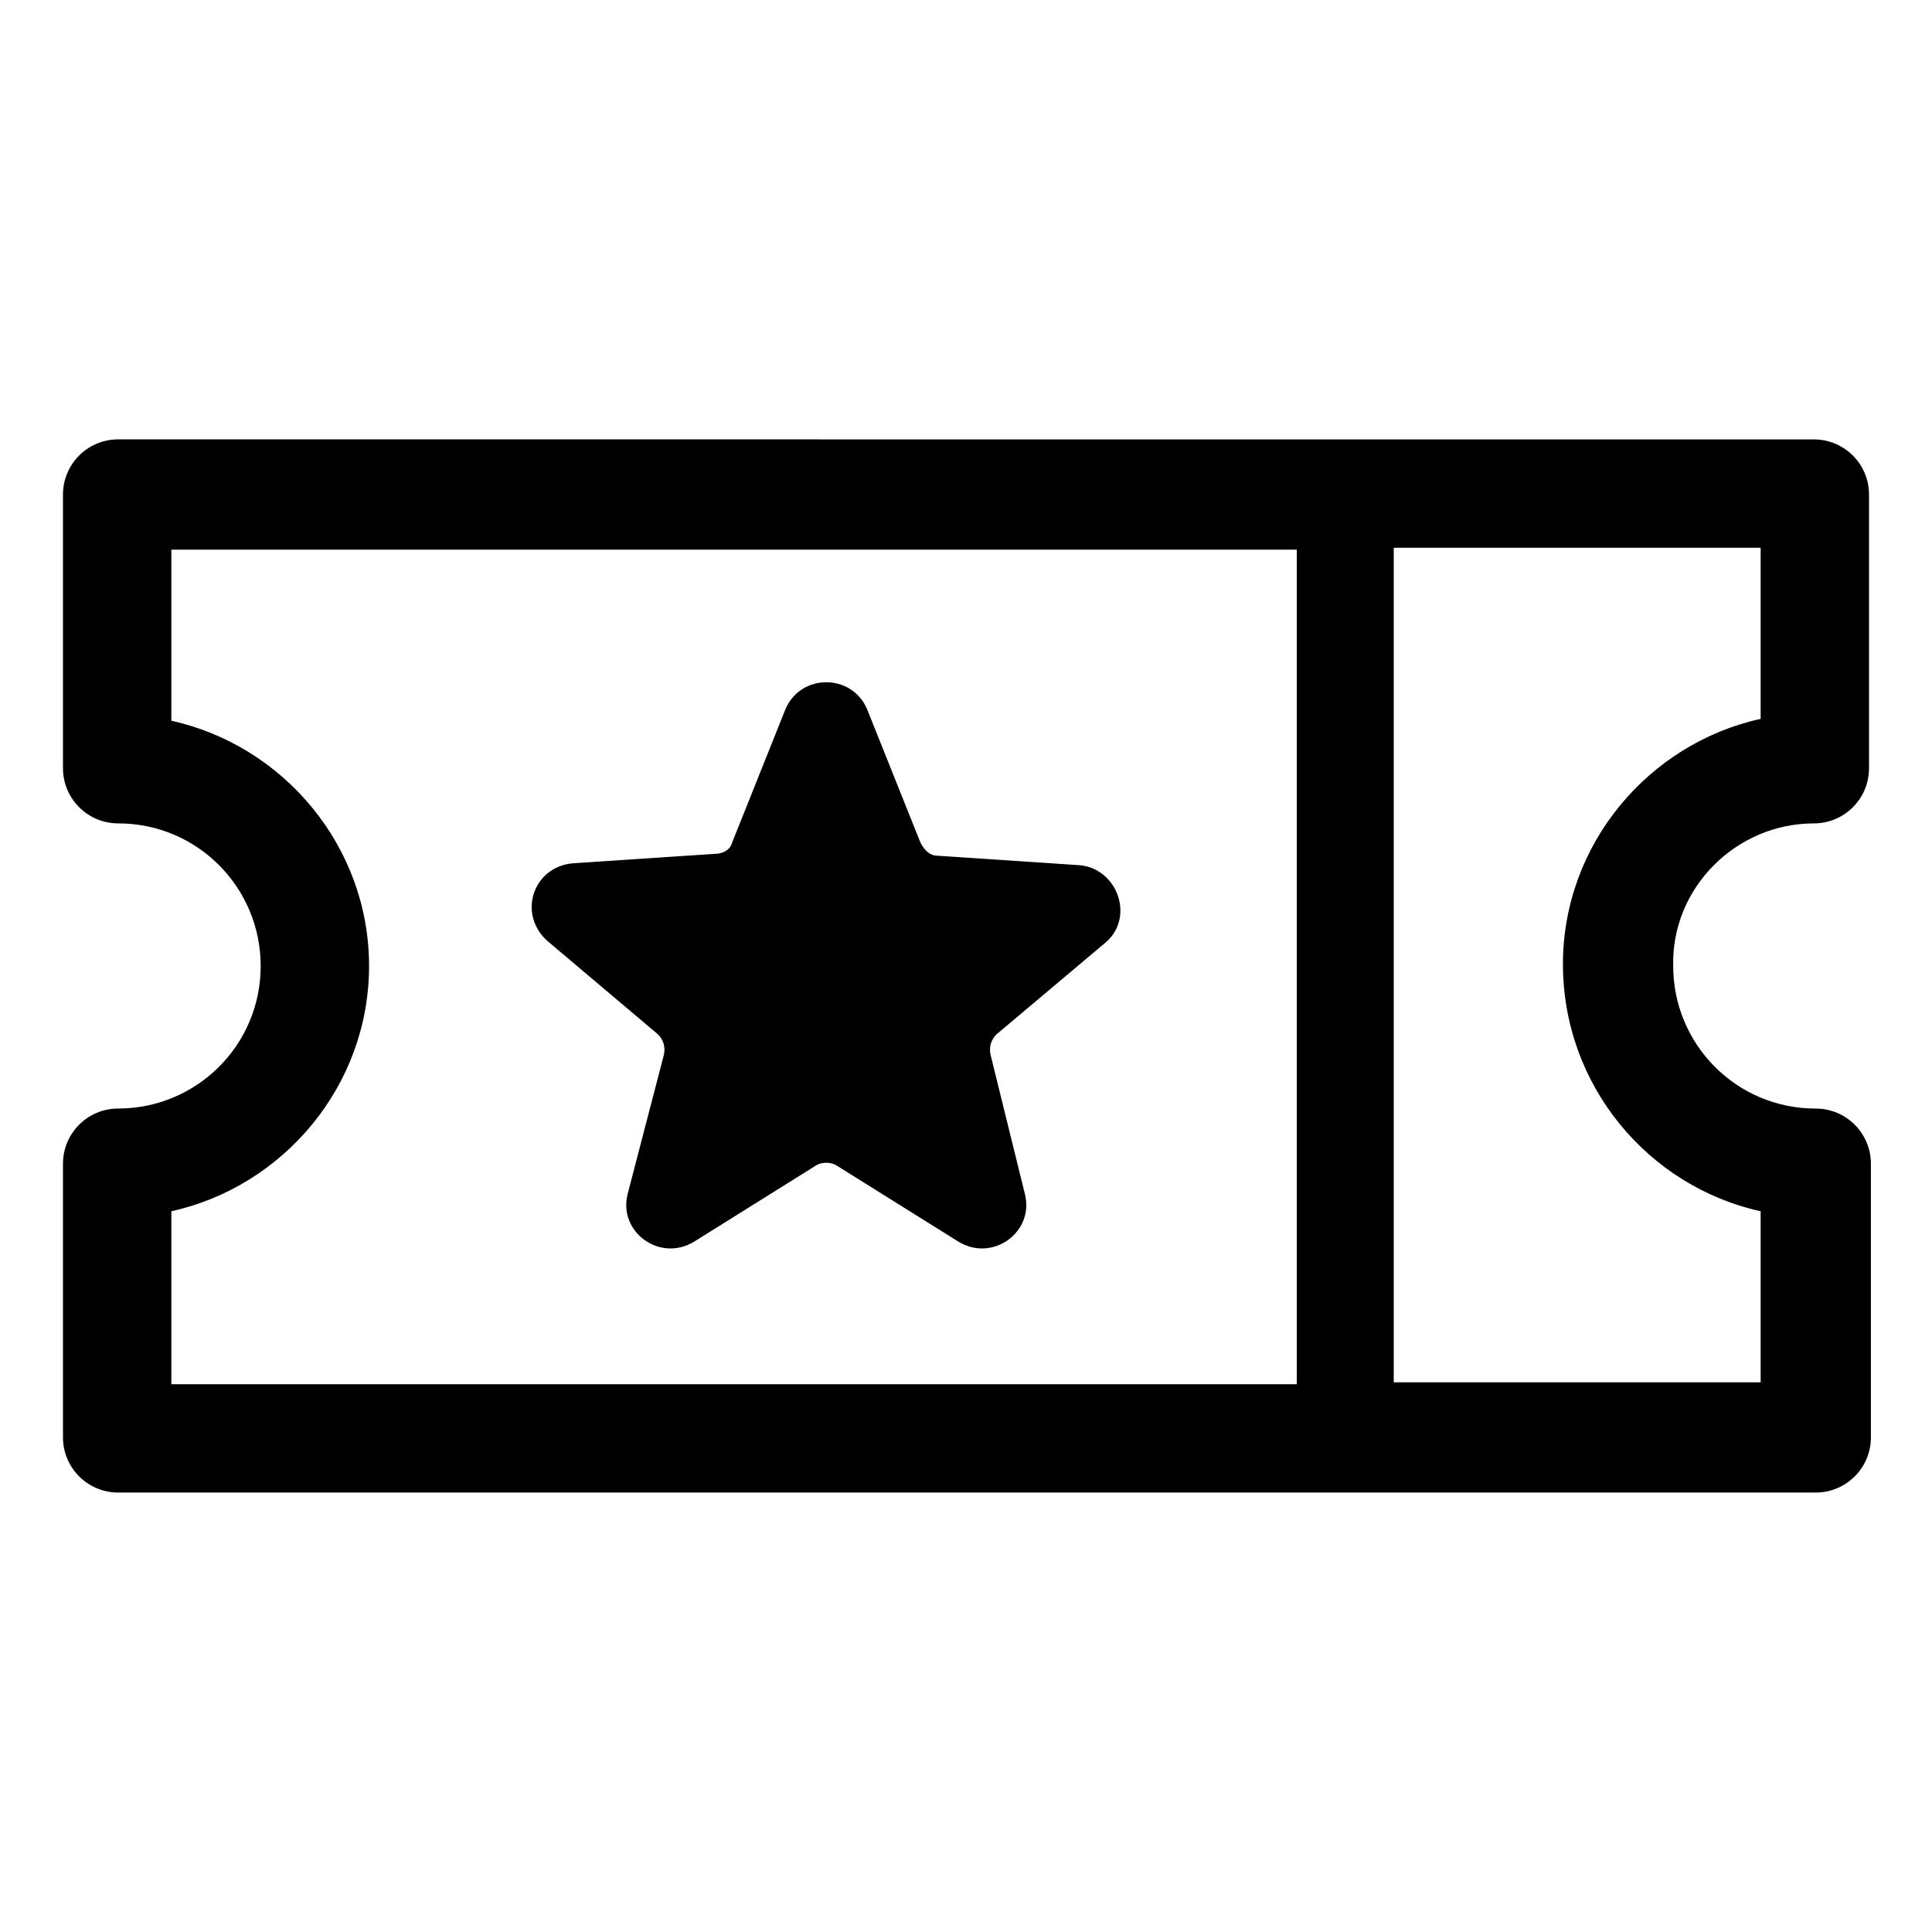
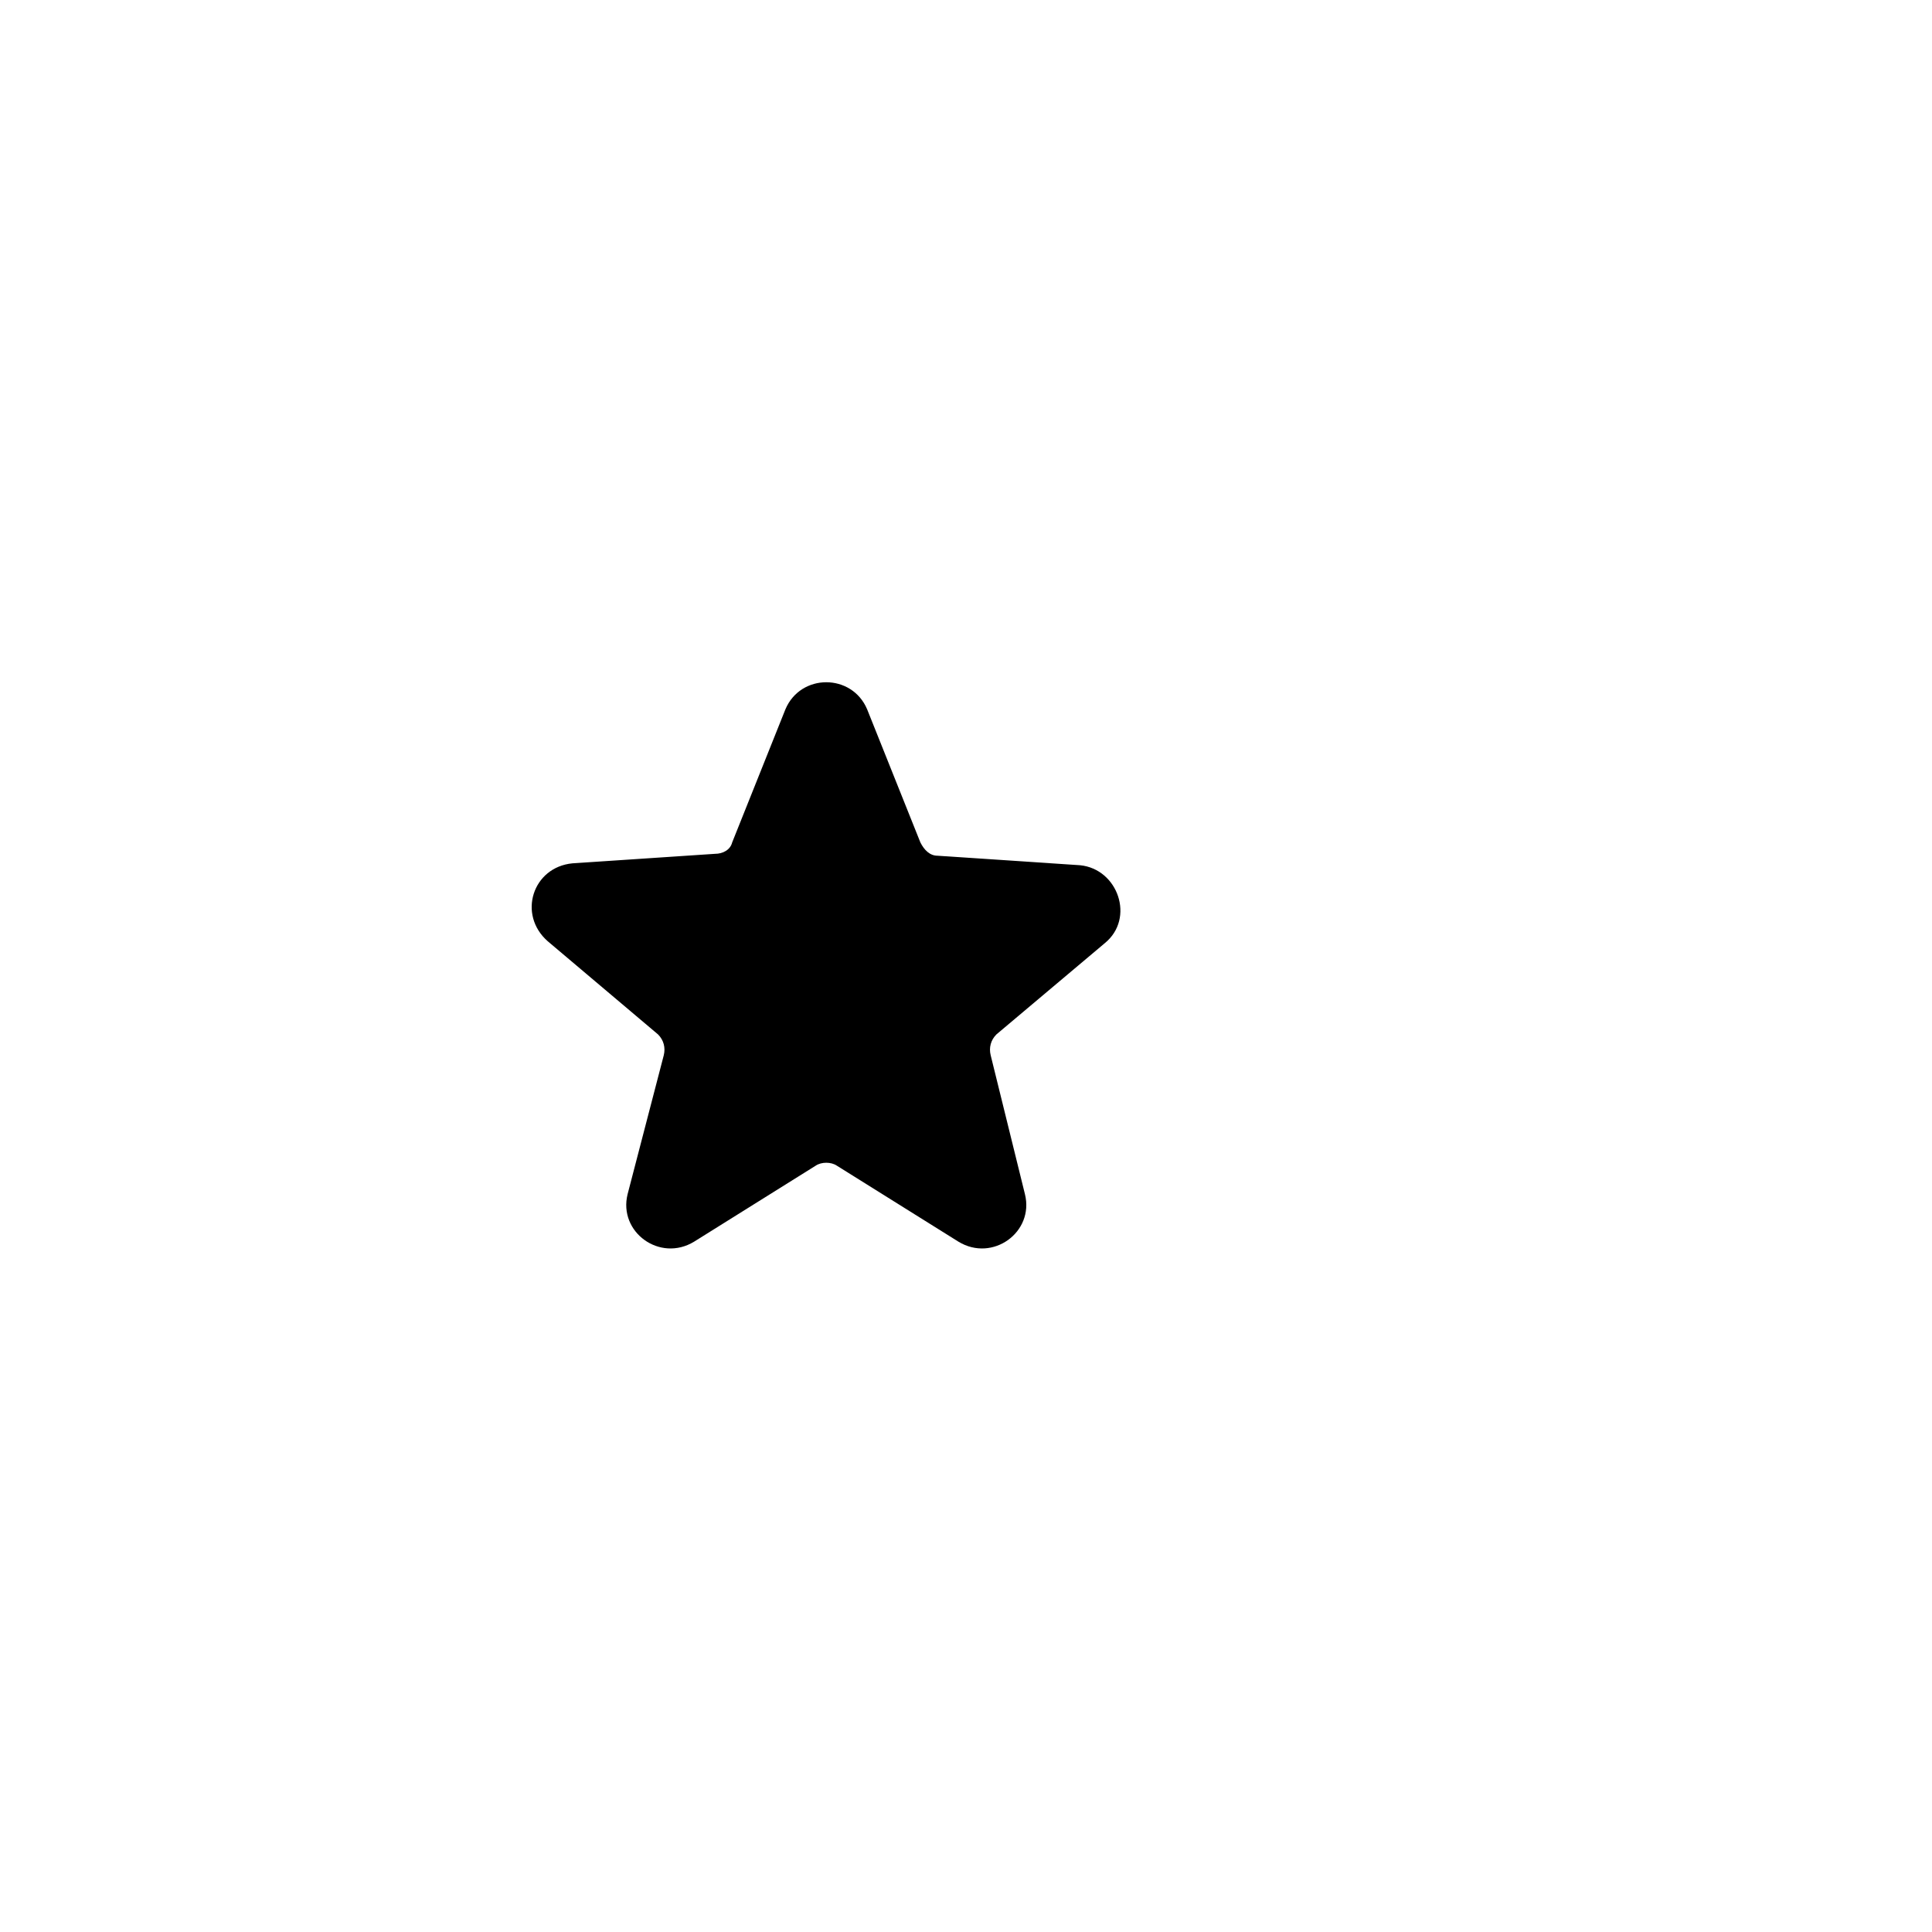
<svg xmlns="http://www.w3.org/2000/svg" fill="#000000" width="800px" height="800px" version="1.1" viewBox="144 144 512 512">
  <g>
    <path d="m436.78 393.95c8.062-6.551 3.527-19.648-6.551-20.656l-37.785-2.519c-2.016 0-3.527-1.512-4.535-3.527l-14.105-35.266c-4.031-9.574-17.633-9.574-21.664 0l-14.105 35.266c-0.504 2.016-2.519 3.023-4.535 3.023l-37.785 2.519c-10.578 1.008-14.609 13.602-6.551 20.656l29.223 24.688c1.512 1.512 2.016 3.527 1.512 5.543l-9.574 36.777c-2.519 10.078 8.566 18.137 17.633 12.594l32.242-20.152c1.512-1.008 4.031-1.008 5.543 0l32.242 20.152c9.07 5.543 20.152-2.519 17.633-12.594l-9.07-36.777c-0.504-2.016 0-4.031 1.512-5.543z" />
-     <path d="m624.7 362.21c8.062 0 14.609-6.551 14.609-14.609v-72.547c0-8.062-6.551-14.609-14.609-14.609l-449.4-0.004c-8.062 0-14.609 6.551-14.609 14.609v72.547c0 8.062 6.551 14.609 14.609 14.609 21.16 0 37.785 17.129 37.785 37.785 0 21.16-17.129 37.785-37.785 37.785-8.062 0-14.609 6.551-14.609 14.609v72.547c0 8.062 6.551 14.609 14.609 14.609h449.9c8.062 0 14.609-6.551 14.609-14.609v-72.539c0-8.062-6.551-14.609-14.609-14.609-21.16 0-37.785-17.129-37.785-37.785-0.508-20.656 16.625-37.789 37.281-37.789zm-435.29 102.78c29.727-6.551 52.395-33.25 52.395-64.992 0-31.738-22.672-58.441-52.395-64.992v-45.344h298.25v221.18h-298.25zm421.18 0v45.344h-97.234v-221.17h97.234v45.344c-29.727 6.551-52.395 33.25-52.395 64.992 0 32.242 22.672 58.945 52.395 65.492z" />
  </g>
</svg>